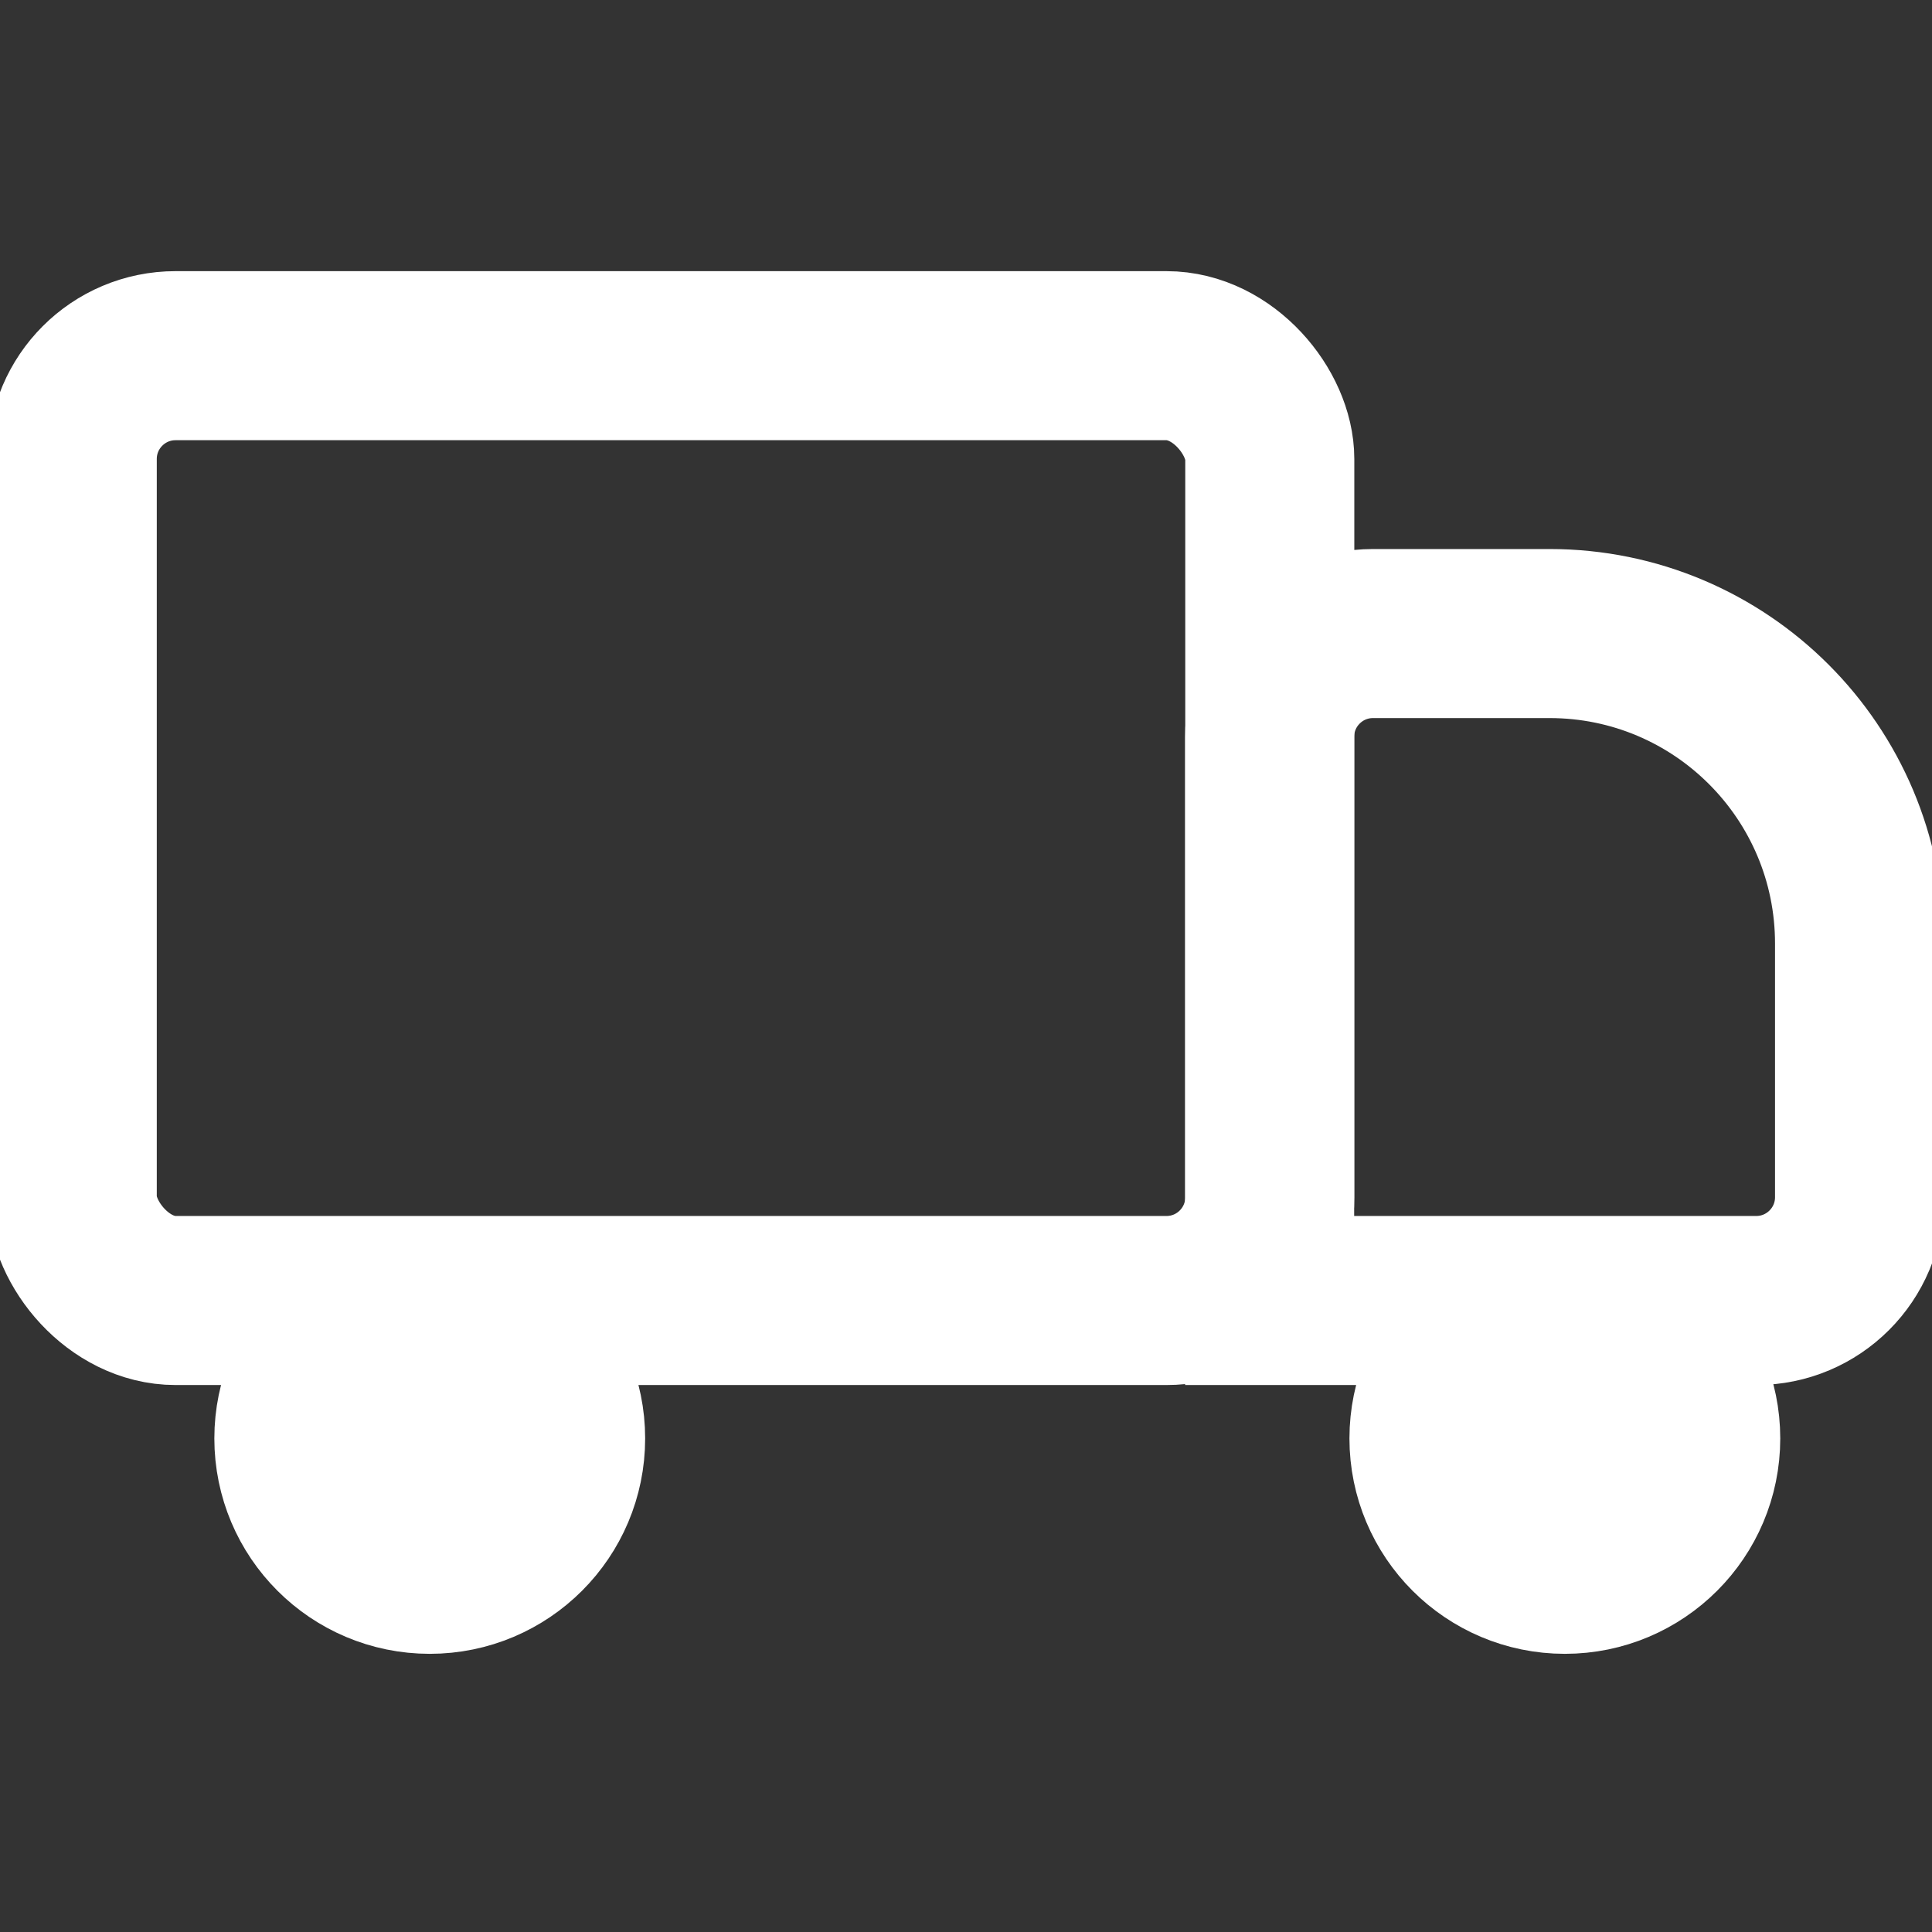
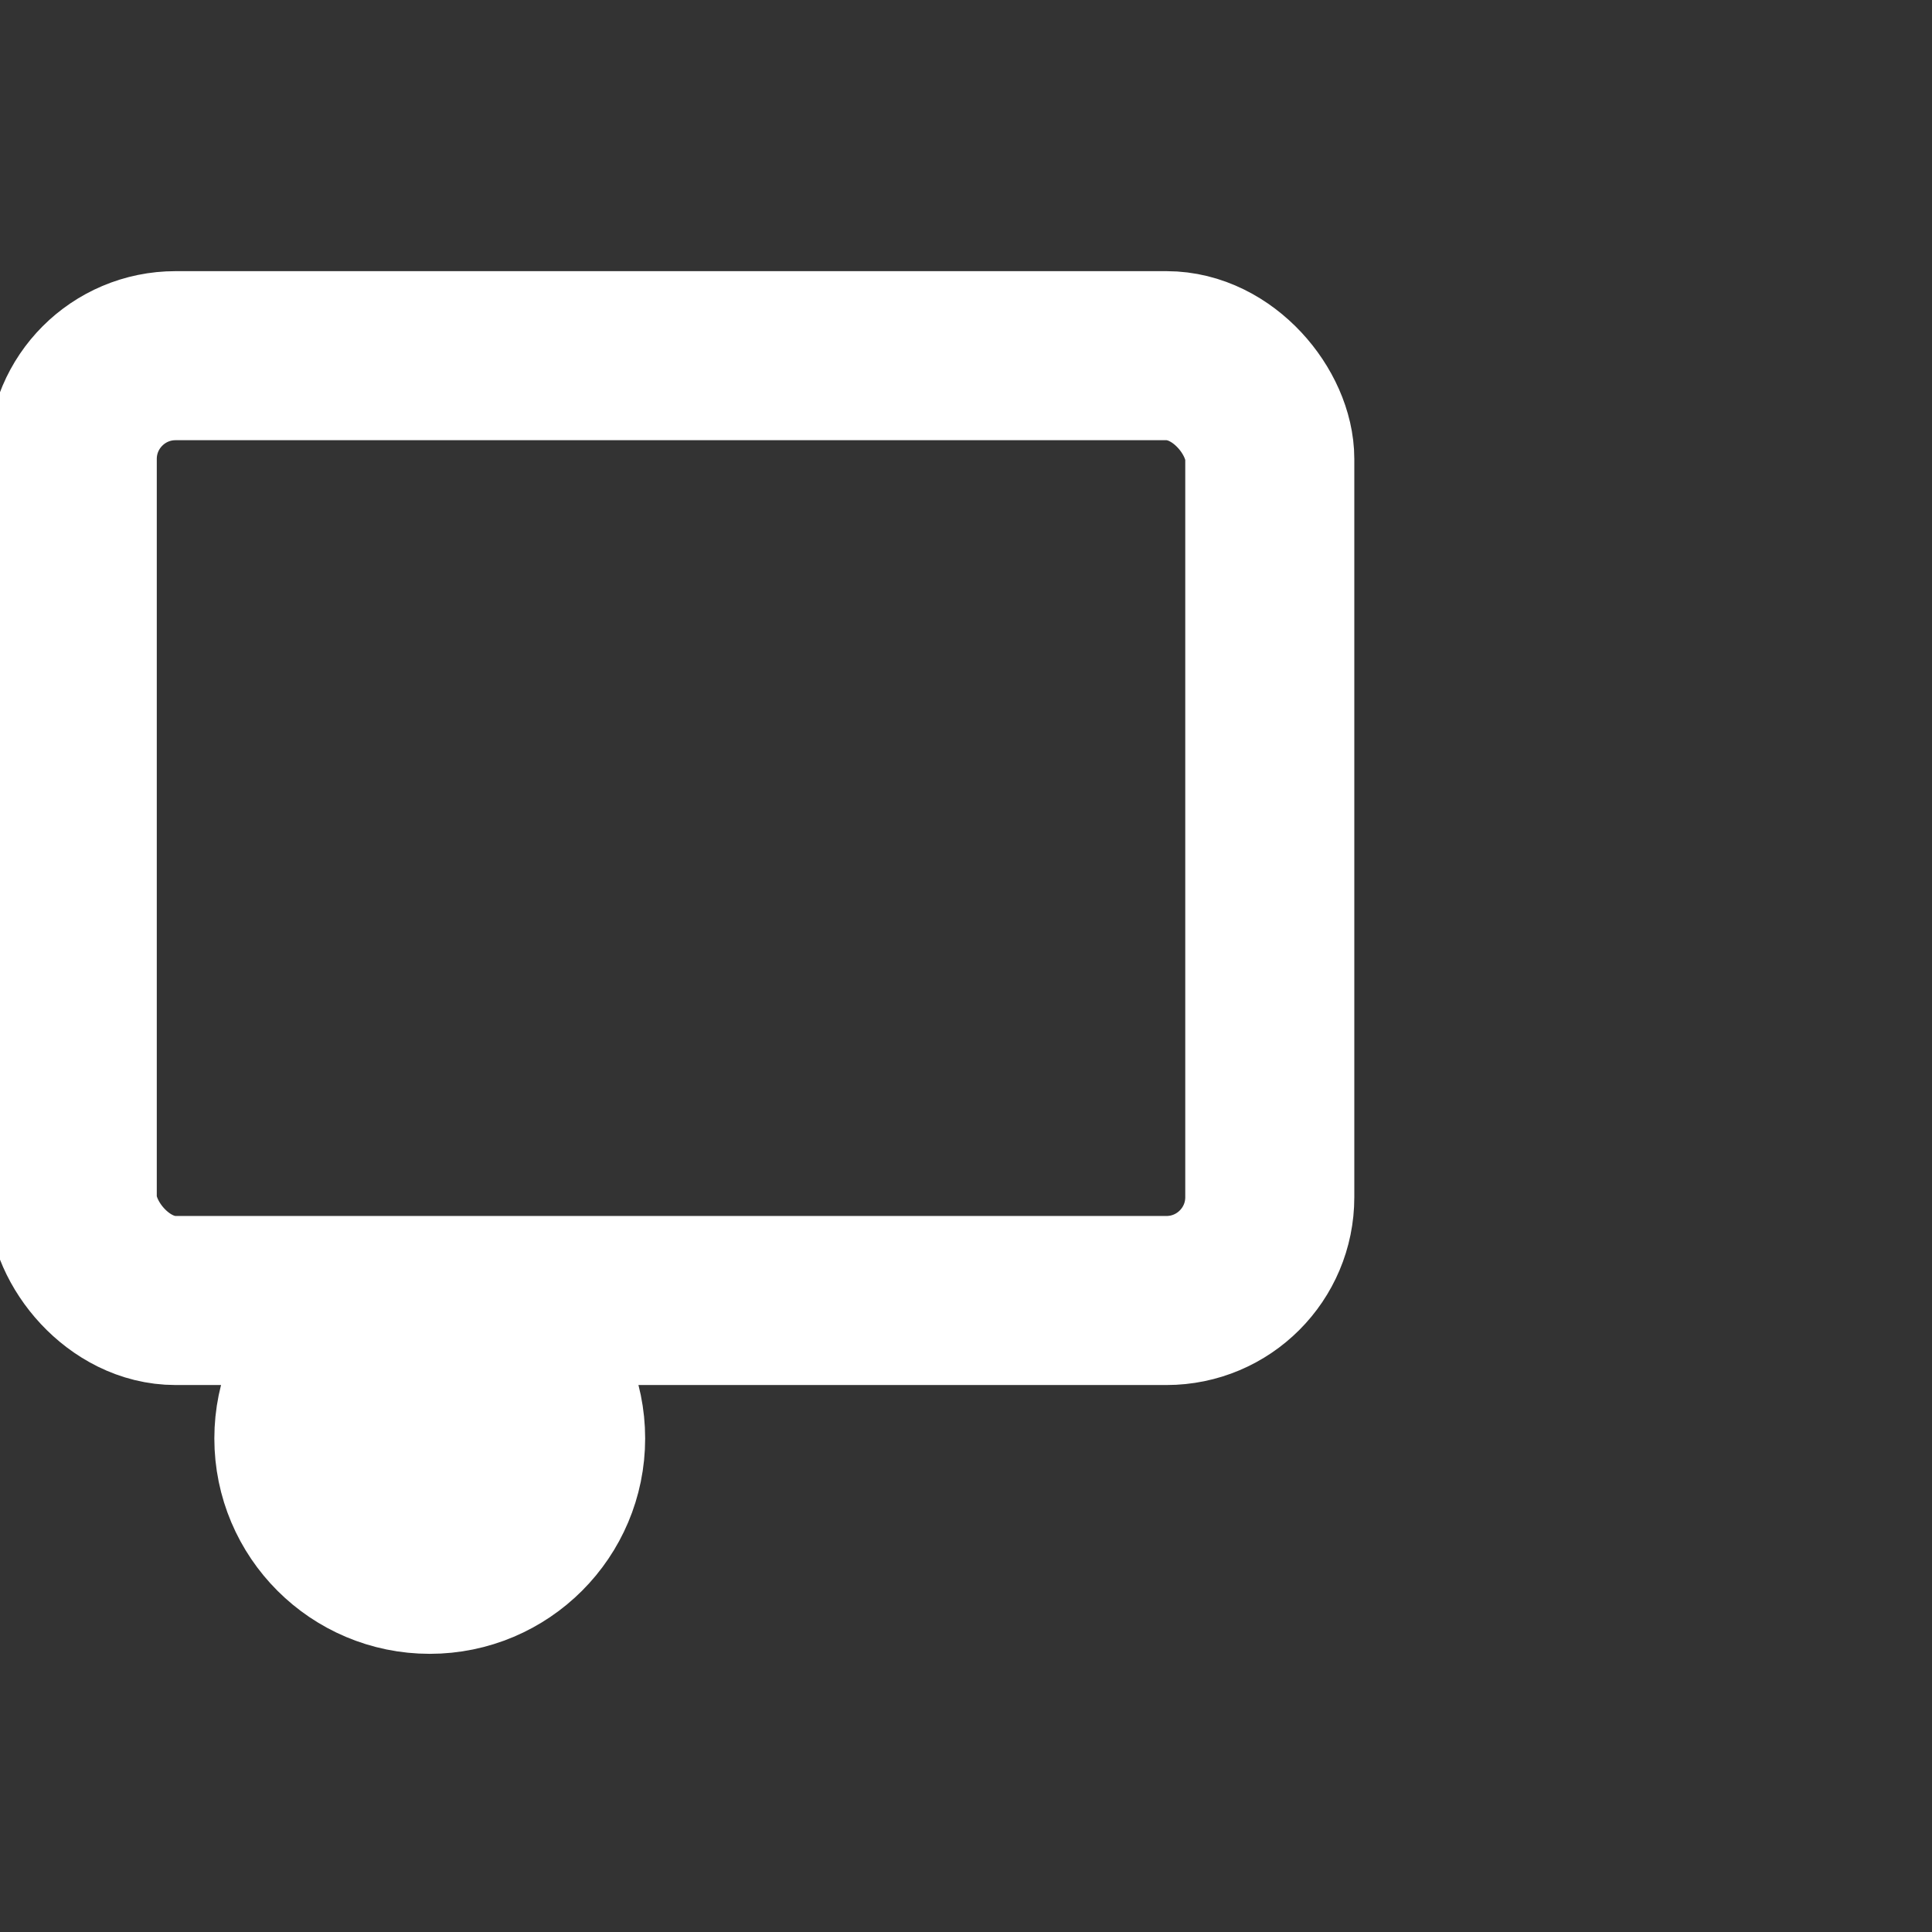
<svg xmlns="http://www.w3.org/2000/svg" width="80" height="80" viewBox="0 0 80 80" fill="none">
  <rect x="0" y="0" width="80" height="80" fill="#333333" stroke="none" />
  <g clip-path="url(#clip0_11922_30609)">
-     <circle cx="64.797" cy="59.562" r="5.711" fill="white" stroke="white" stroke-width="6.417" />
    <circle cx="17.795" cy="59.562" r="5.711" fill="white" stroke="white" stroke-width="6.417" />
    <rect x="2.992" y="14.728" width="49.587" height="39.123" rx="4.278" stroke="white" stroke-width="7" />
-     <path d="M77 39.069C77 31.981 71.254 26.234 64.165 26.234H56.852C54.489 26.234 52.573 28.15 52.573 30.513V53.851H72.722C75.085 53.851 77 51.935 77 49.573V39.069Z" stroke="white" stroke-width="7" />
  </g>
  <defs>
    <clipPath id="clip0_11922_30609">
      <rect width="80" height="80" fill="white" />
    </clipPath>
  </defs>
</svg>